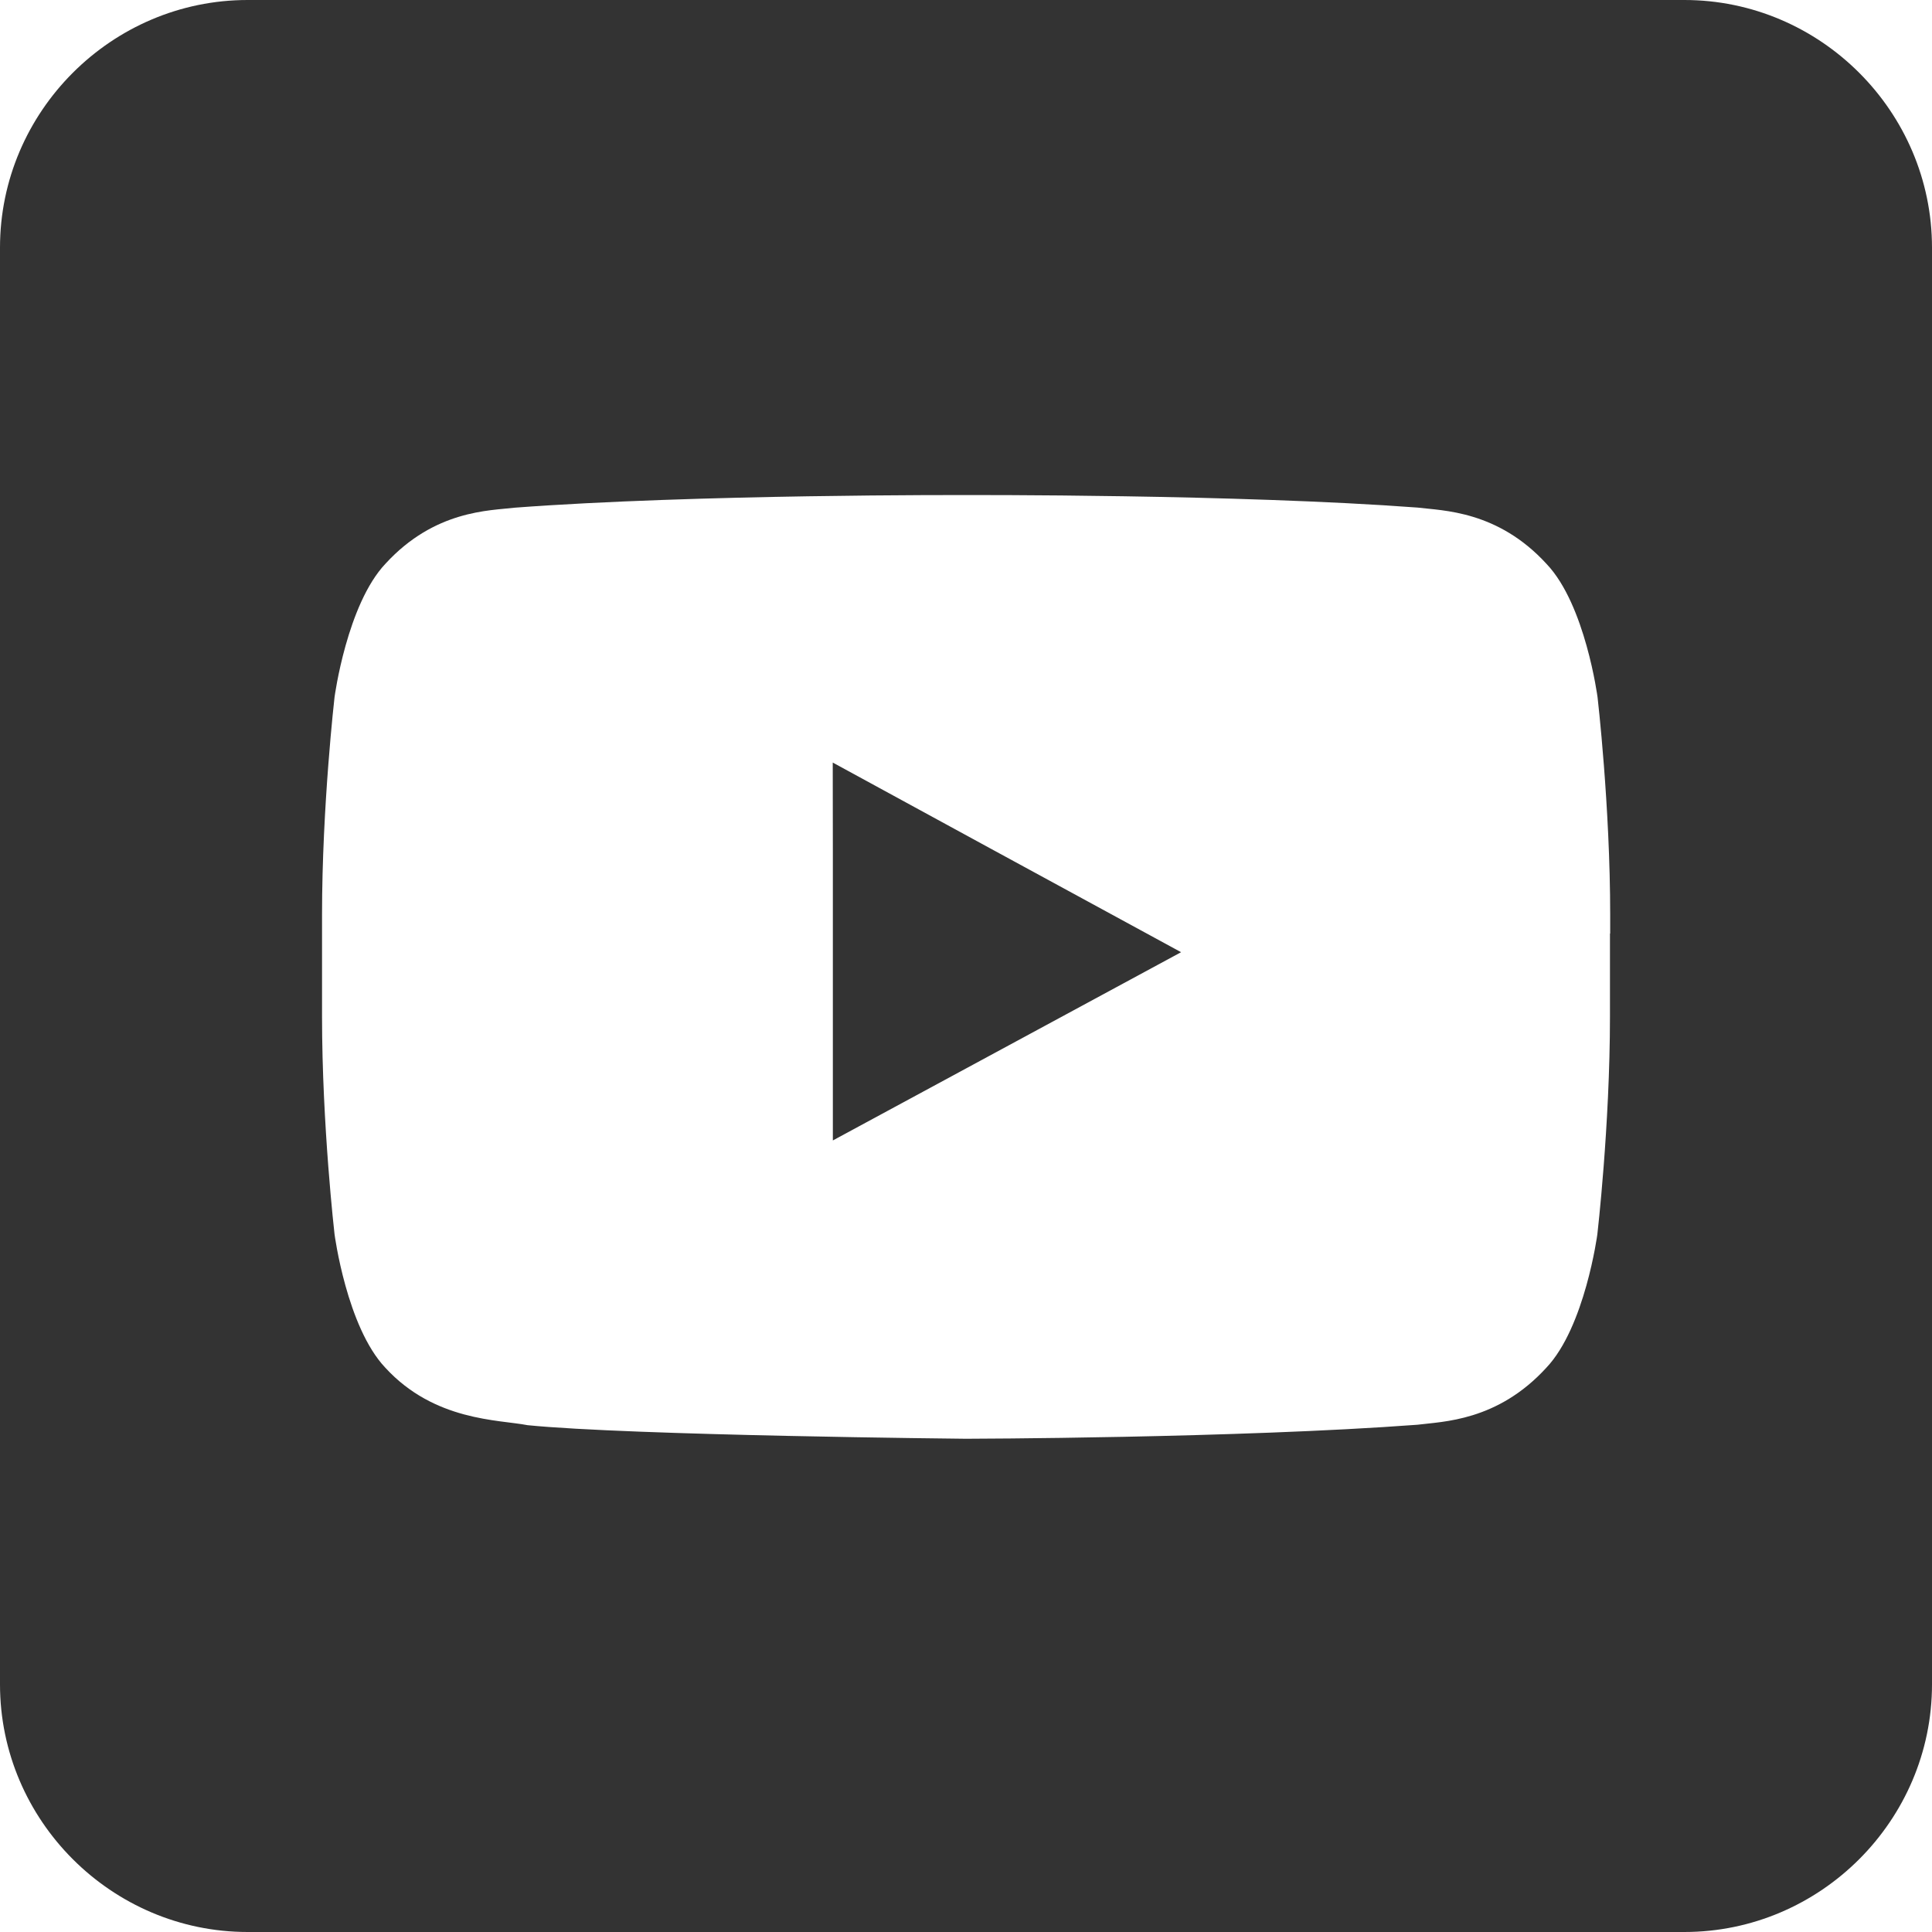
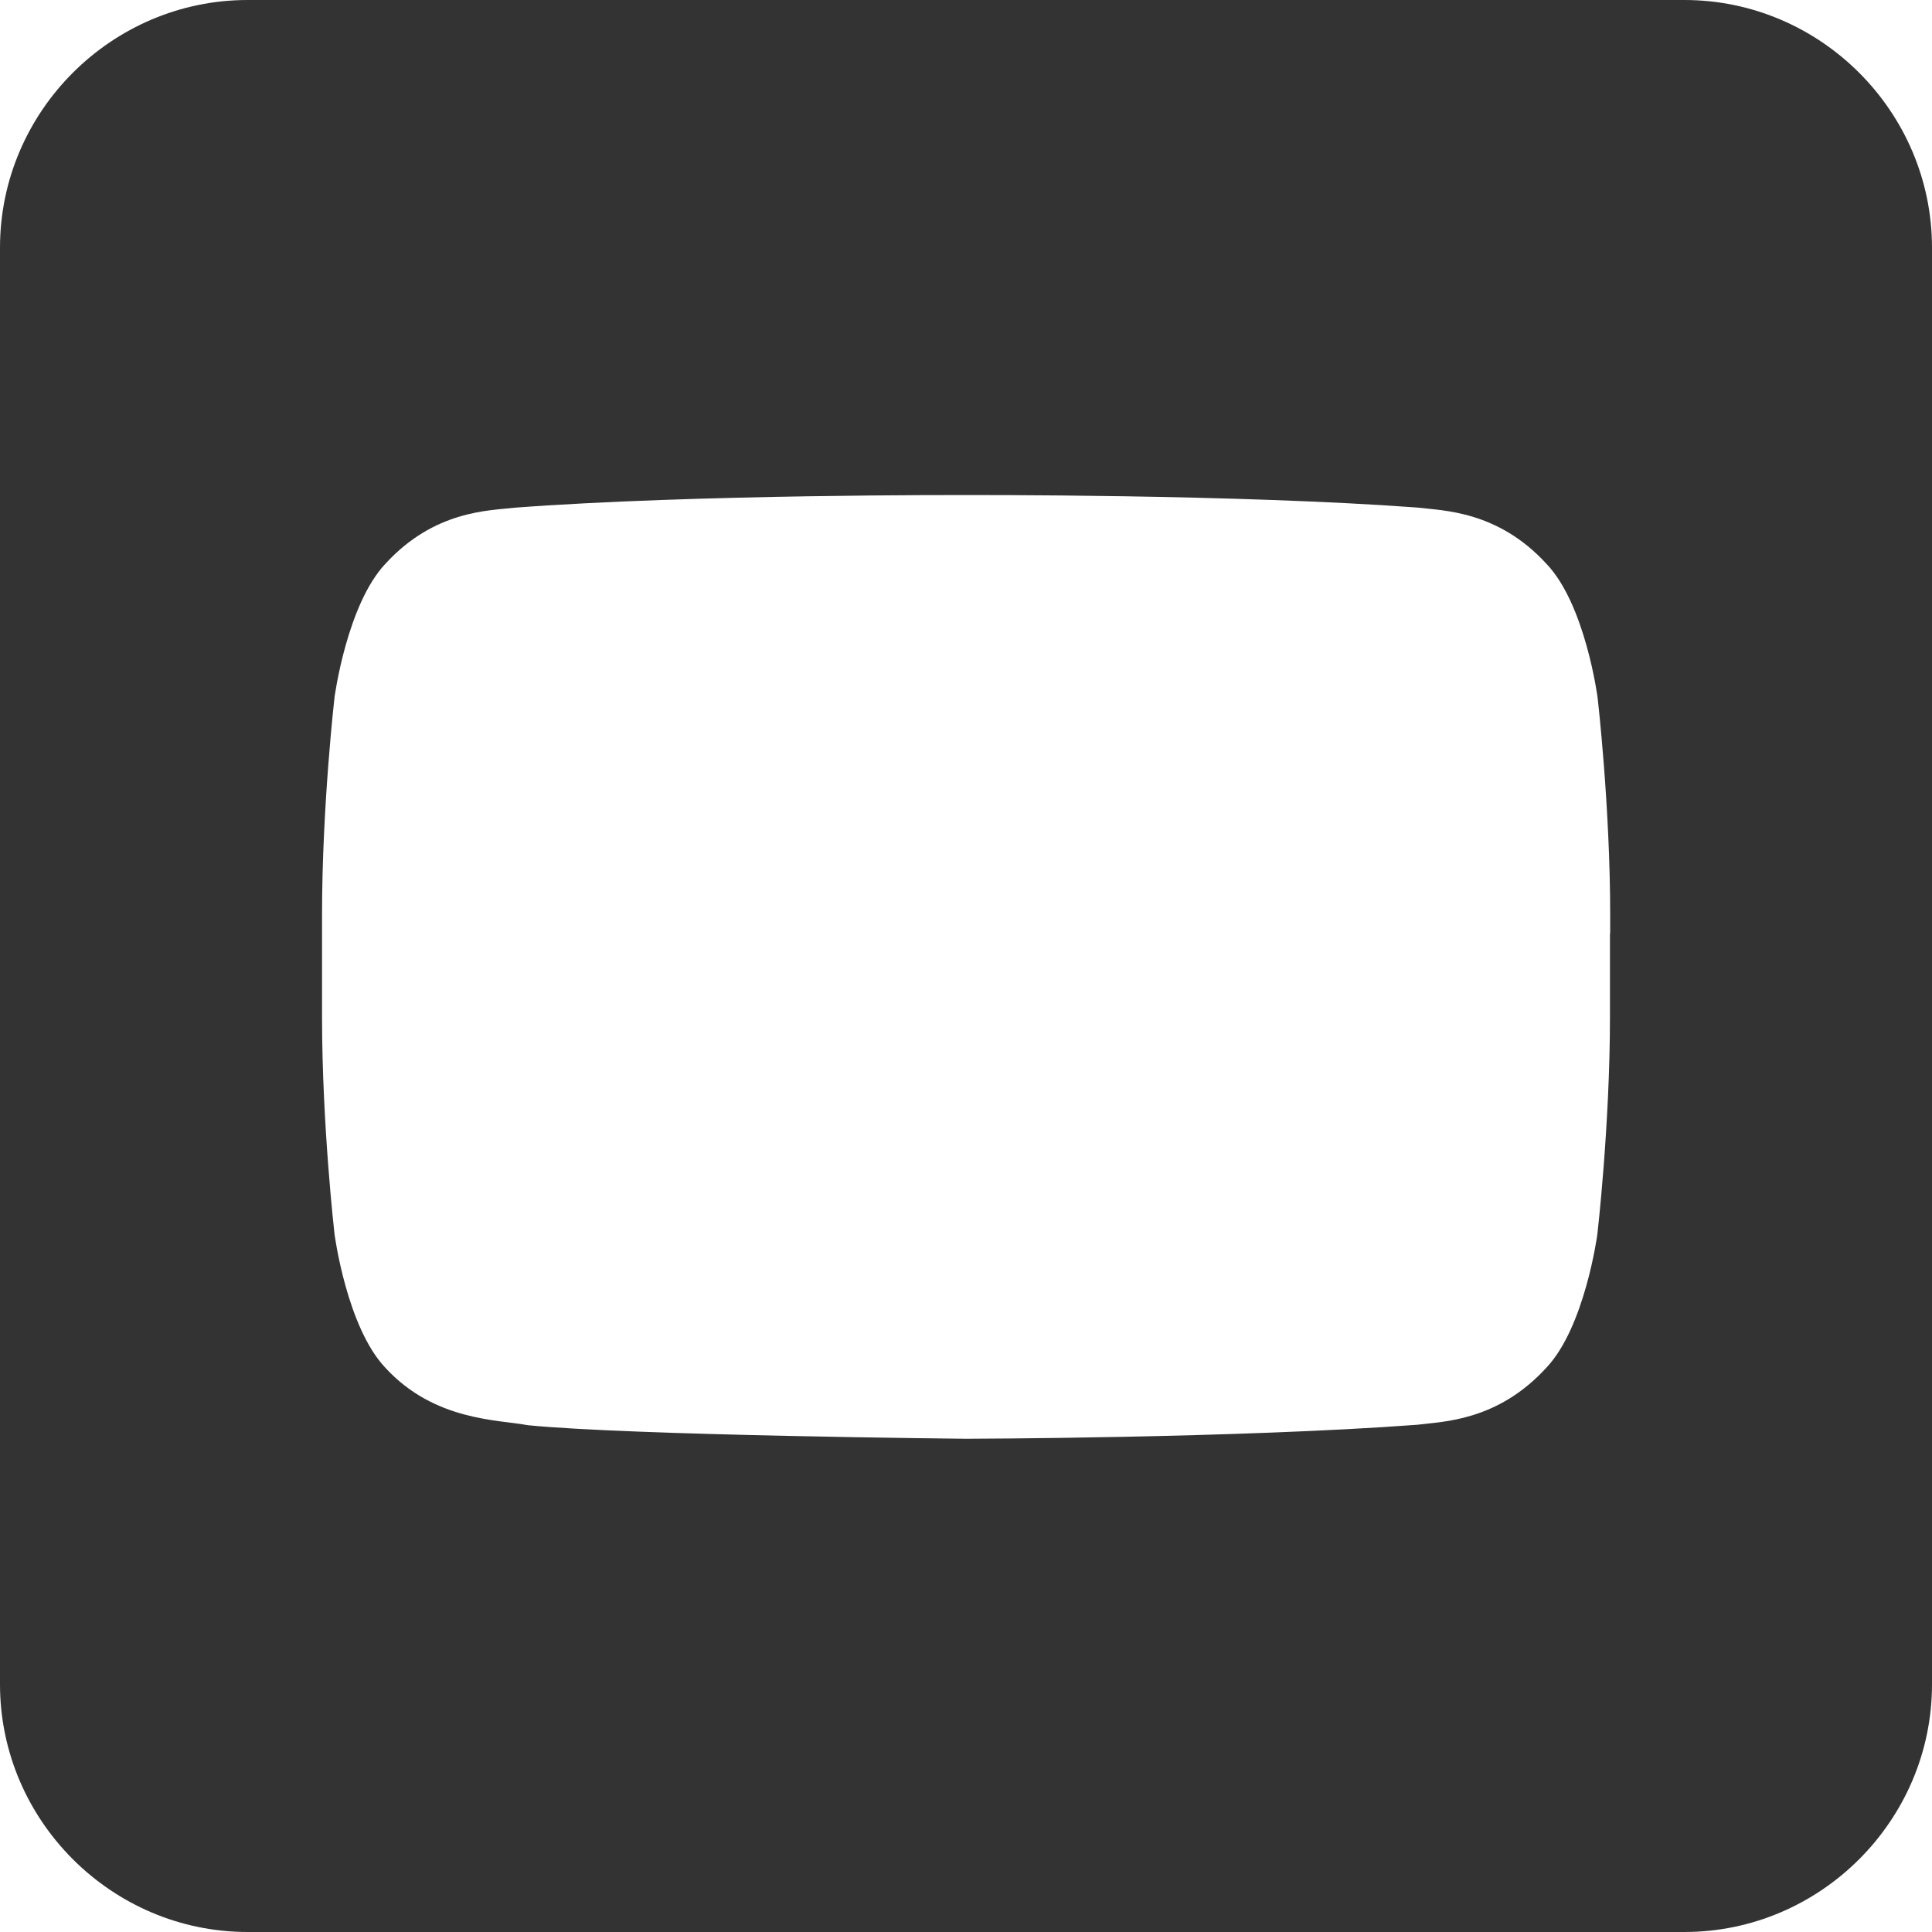
<svg xmlns="http://www.w3.org/2000/svg" version="1.1" id="Layer_1" x="0px" y="0px" viewBox="0 0 1792 1792" style="enable-background:new 0 0 1792 1792;" xml:space="preserve">
  <style type="text/css">
	.st0{fill-rule:evenodd;clip-rule:evenodd;fill:#333333;}
</style>
  <g id="youtube__x2C__social__x2C_media__x2C__icons_x2C_">
    <g>
-       <polygon class="st0" points="772.4,707.3 772.5,789 772.5,1057.8 1095.5,883.2 918.1,786.7   " />
      <path class="st0" d="M1562.3,0H229.7C103.5,0,0,103.5,0,229.7v1332.6C0,1688.5,103.5,1792,229.7,1792h1332.6    c126.2,0,229.7-103.5,229.7-229.7V229.7C1792,103.5,1688.5,0,1562.3,0z M1493.3,865.9V943c0,101-11.7,201.9-11.7,201.9    s-11.5,85.9-47.3,123.7c-45.5,49.8-96.4,49.9-119.6,52.9c-167.5,12.5-418.7,13-418.7,13s-310.9-3-406.7-12.6    c-26.5-5.2-86.3-3.6-131.9-53.3c-35.8-37.8-47.1-123.8-47.1-123.8S298.7,1044,298.7,943v-82.4v-12.2    c0-100.9,11.6-201.8,11.6-201.8s11.5-86,47.3-123.8c45.6-49.7,96.4-49.1,119.8-51.9c167.3-12.6,418.4-11.7,418.4-11.7h0.6    c0,0,251-0.9,418.5,11.6c23.3,2.9,74.3,2.7,119.7,52.4c35.9,37.8,47.2,123.6,47.2,123.6s11.7,100.7,11.7,201.6V865.9z" />
    </g>
  </g>
  <g id="Layer_1_00000012429954923793484460000017384328171920571529_">
</g>
</svg>